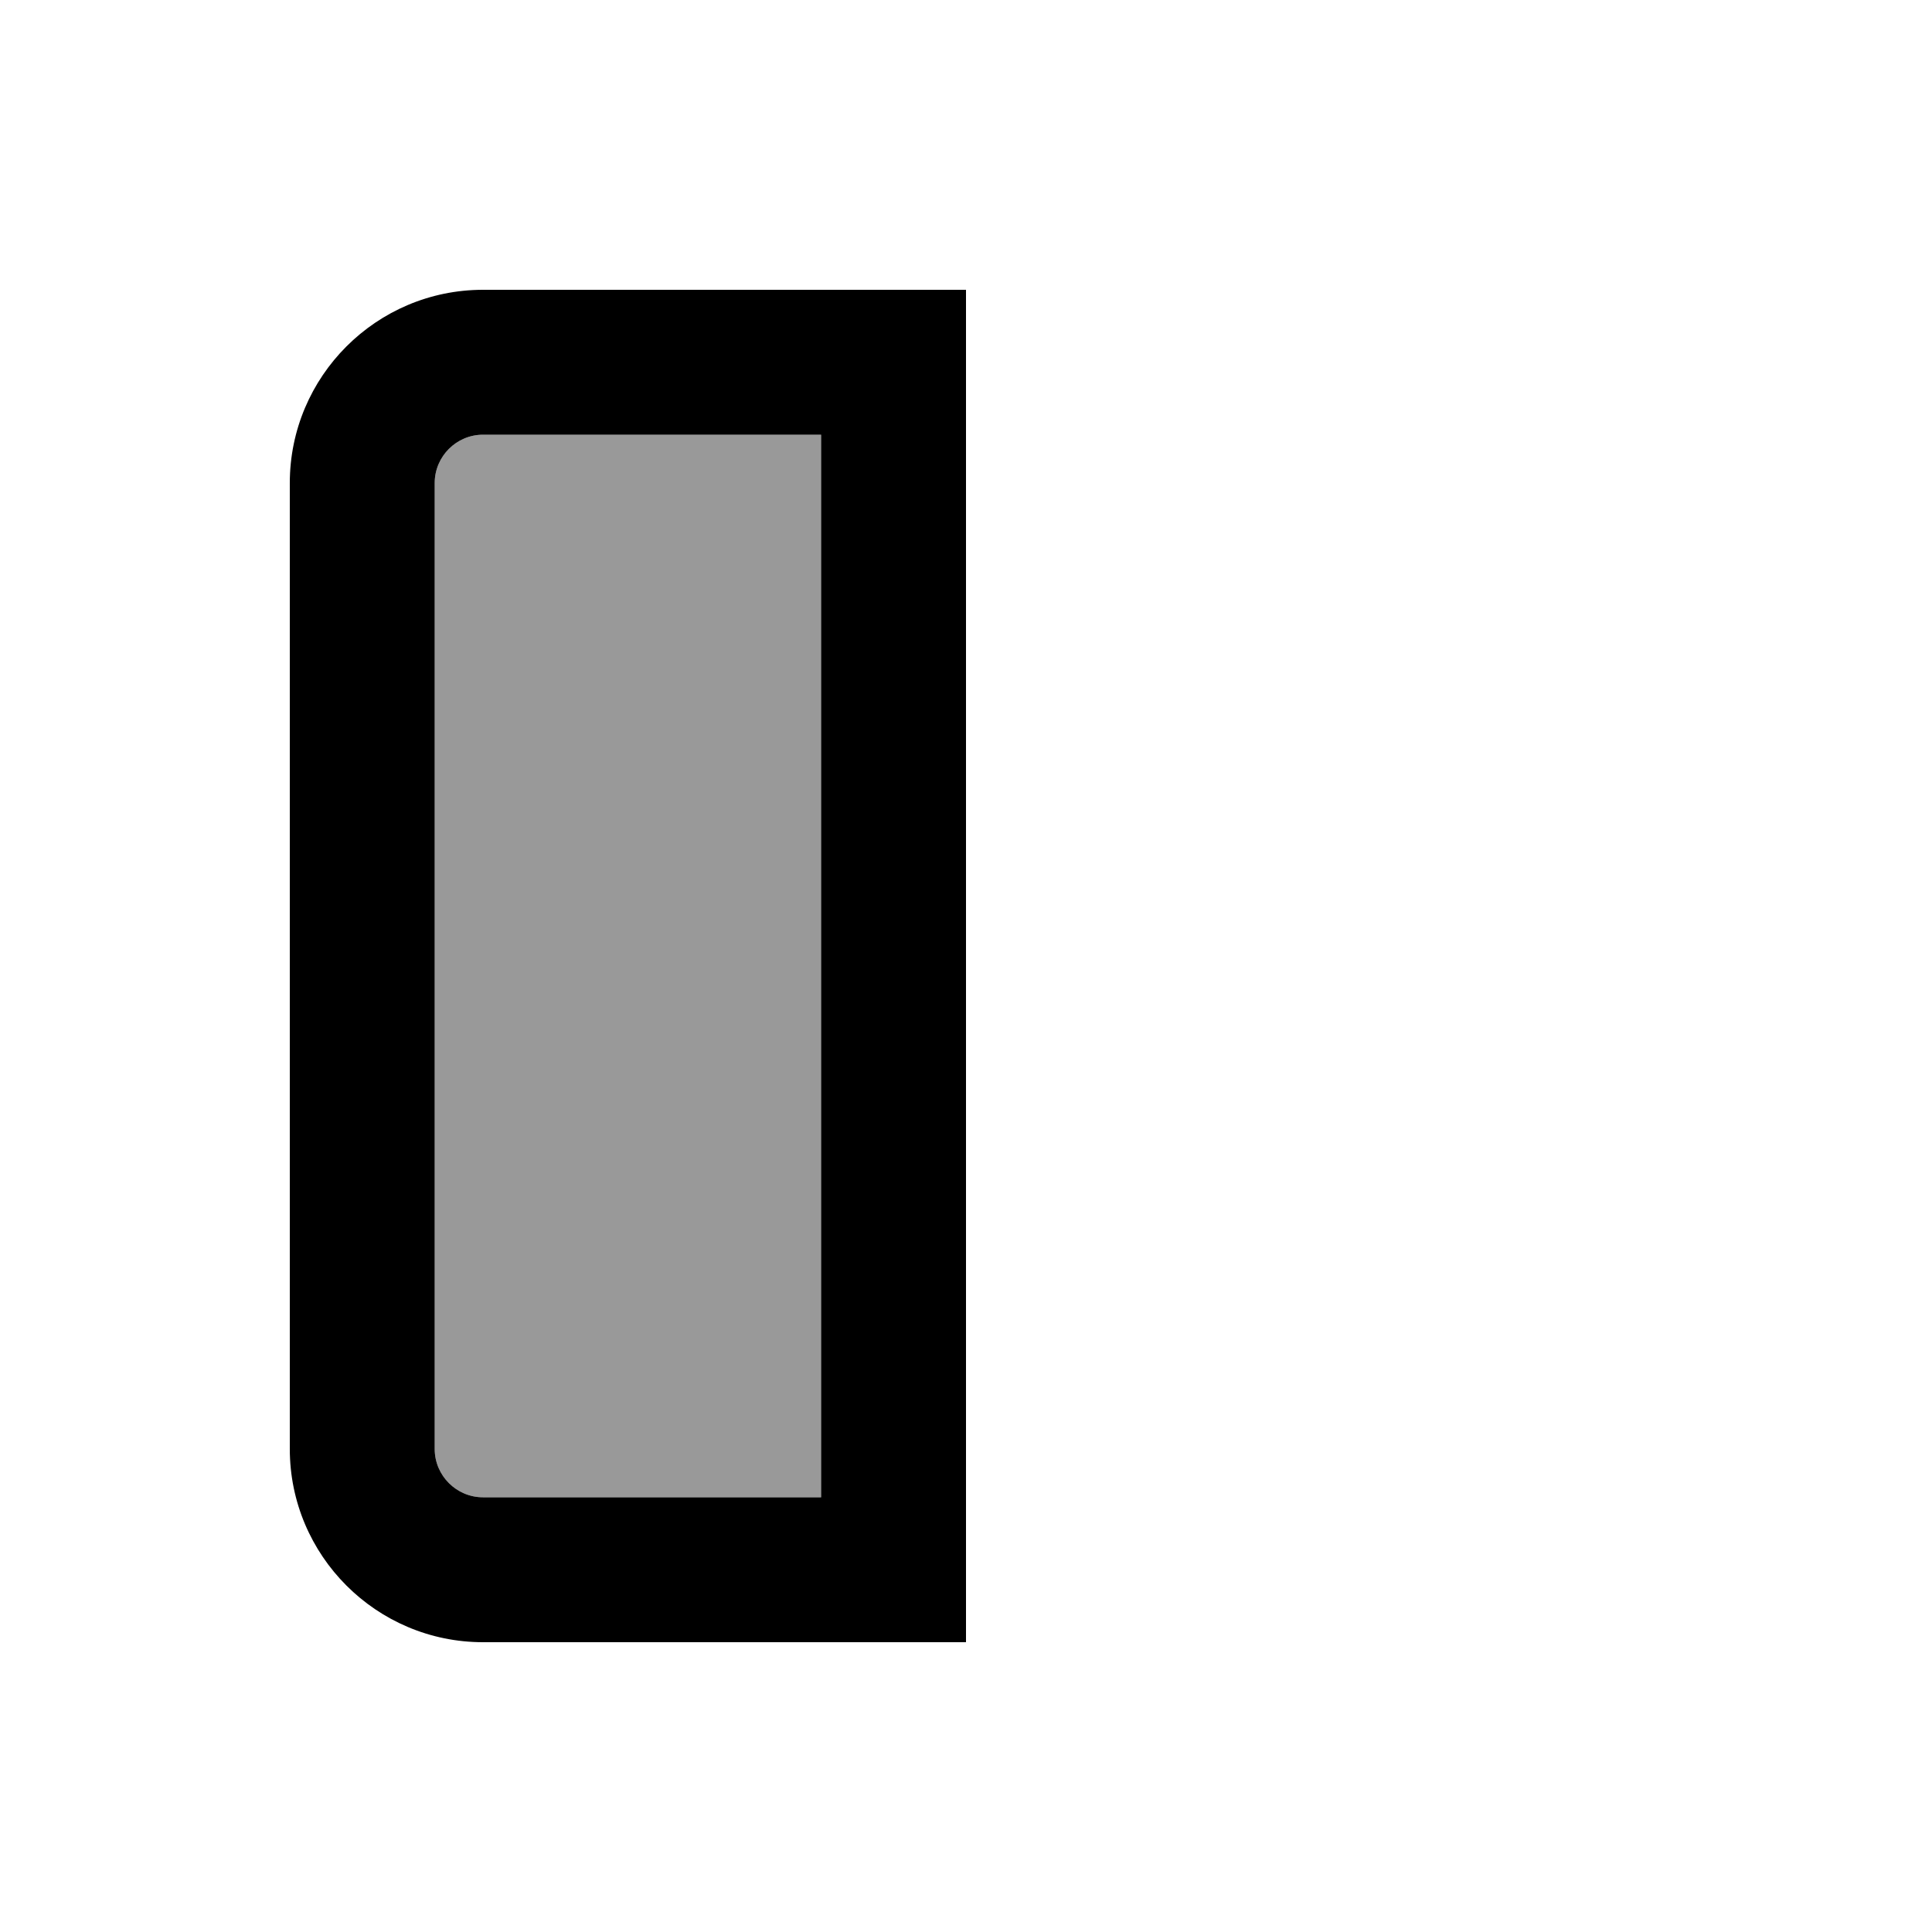
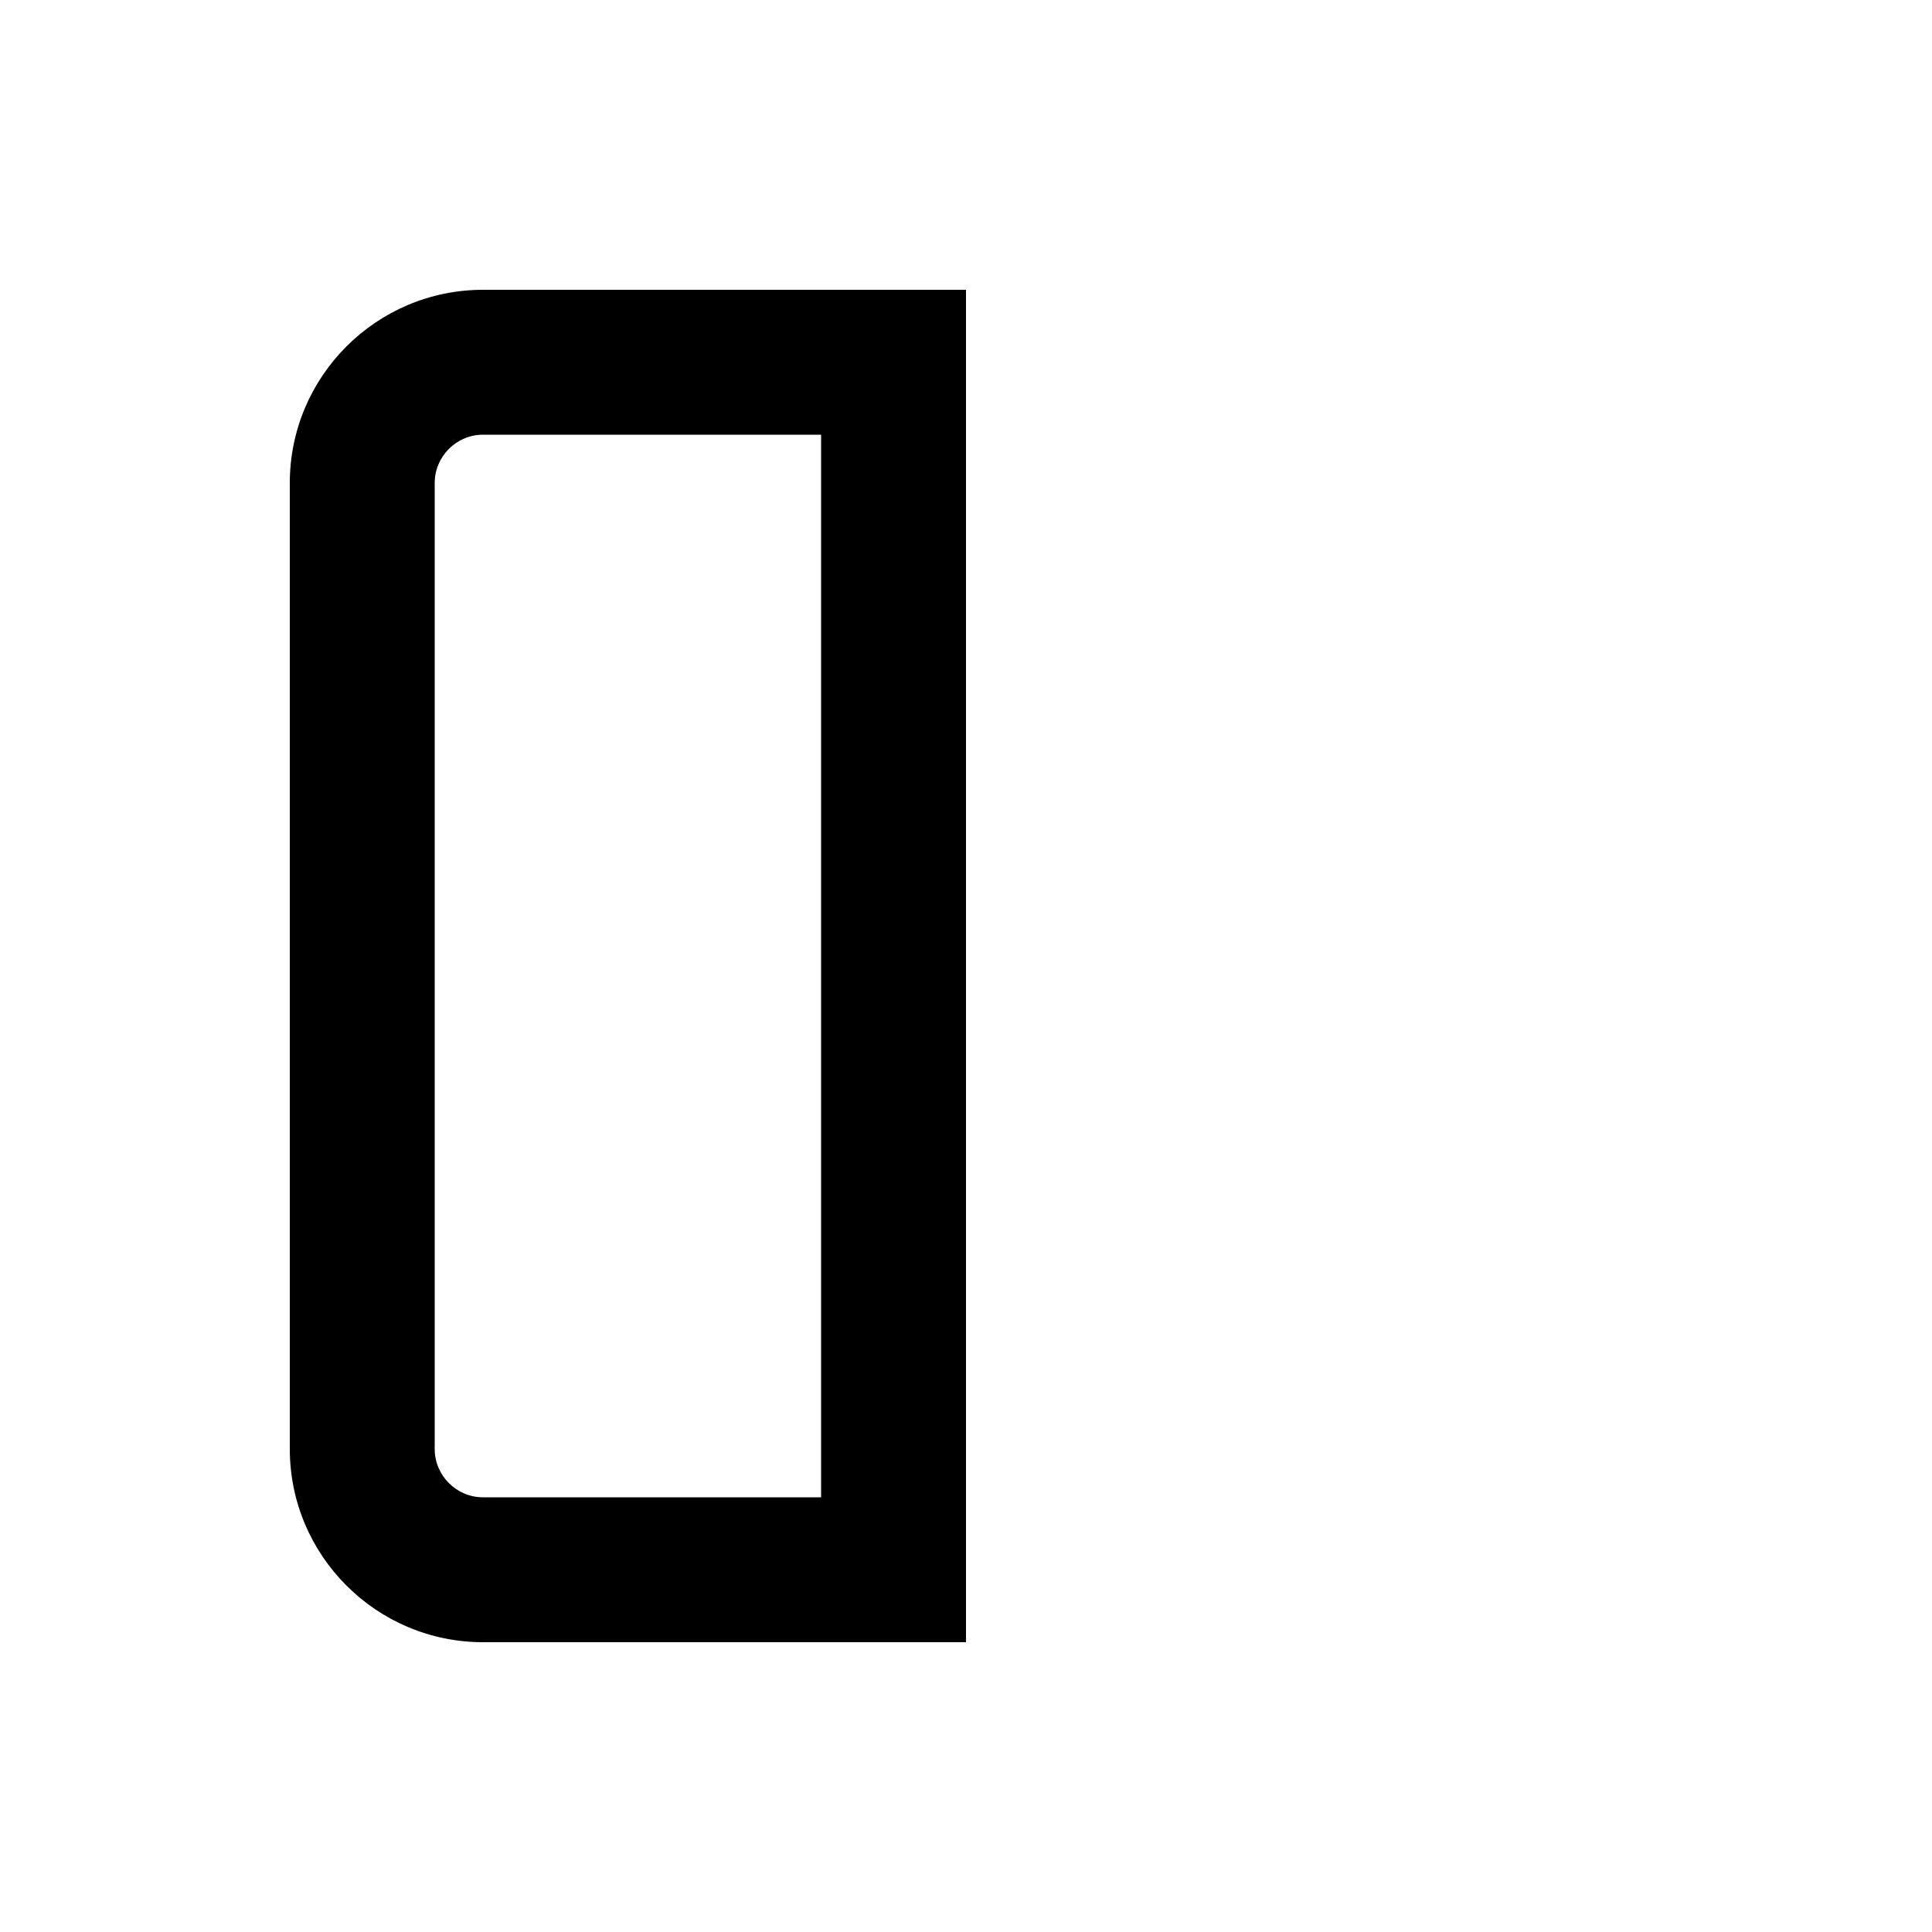
<svg xmlns="http://www.w3.org/2000/svg" viewBox="0 0 640 640">
-   <path opacity=".4" fill="currentColor" d="M144 160L144 480C144 488.8 151.2 496 160 496L272 496L272 144L160 144C151.2 144 144 151.2 144 160z" />
  <path fill="currentColor" d="M160 96L320 96L320 544L160 544C124.7 544 96 515.3 96 480L96 160C96 124.7 124.7 96 160 96zM272 496L272 144L160 144C151.2 144 144 151.2 144 160L144 480C144 488.8 151.2 496 160 496L272 496z" />
</svg>